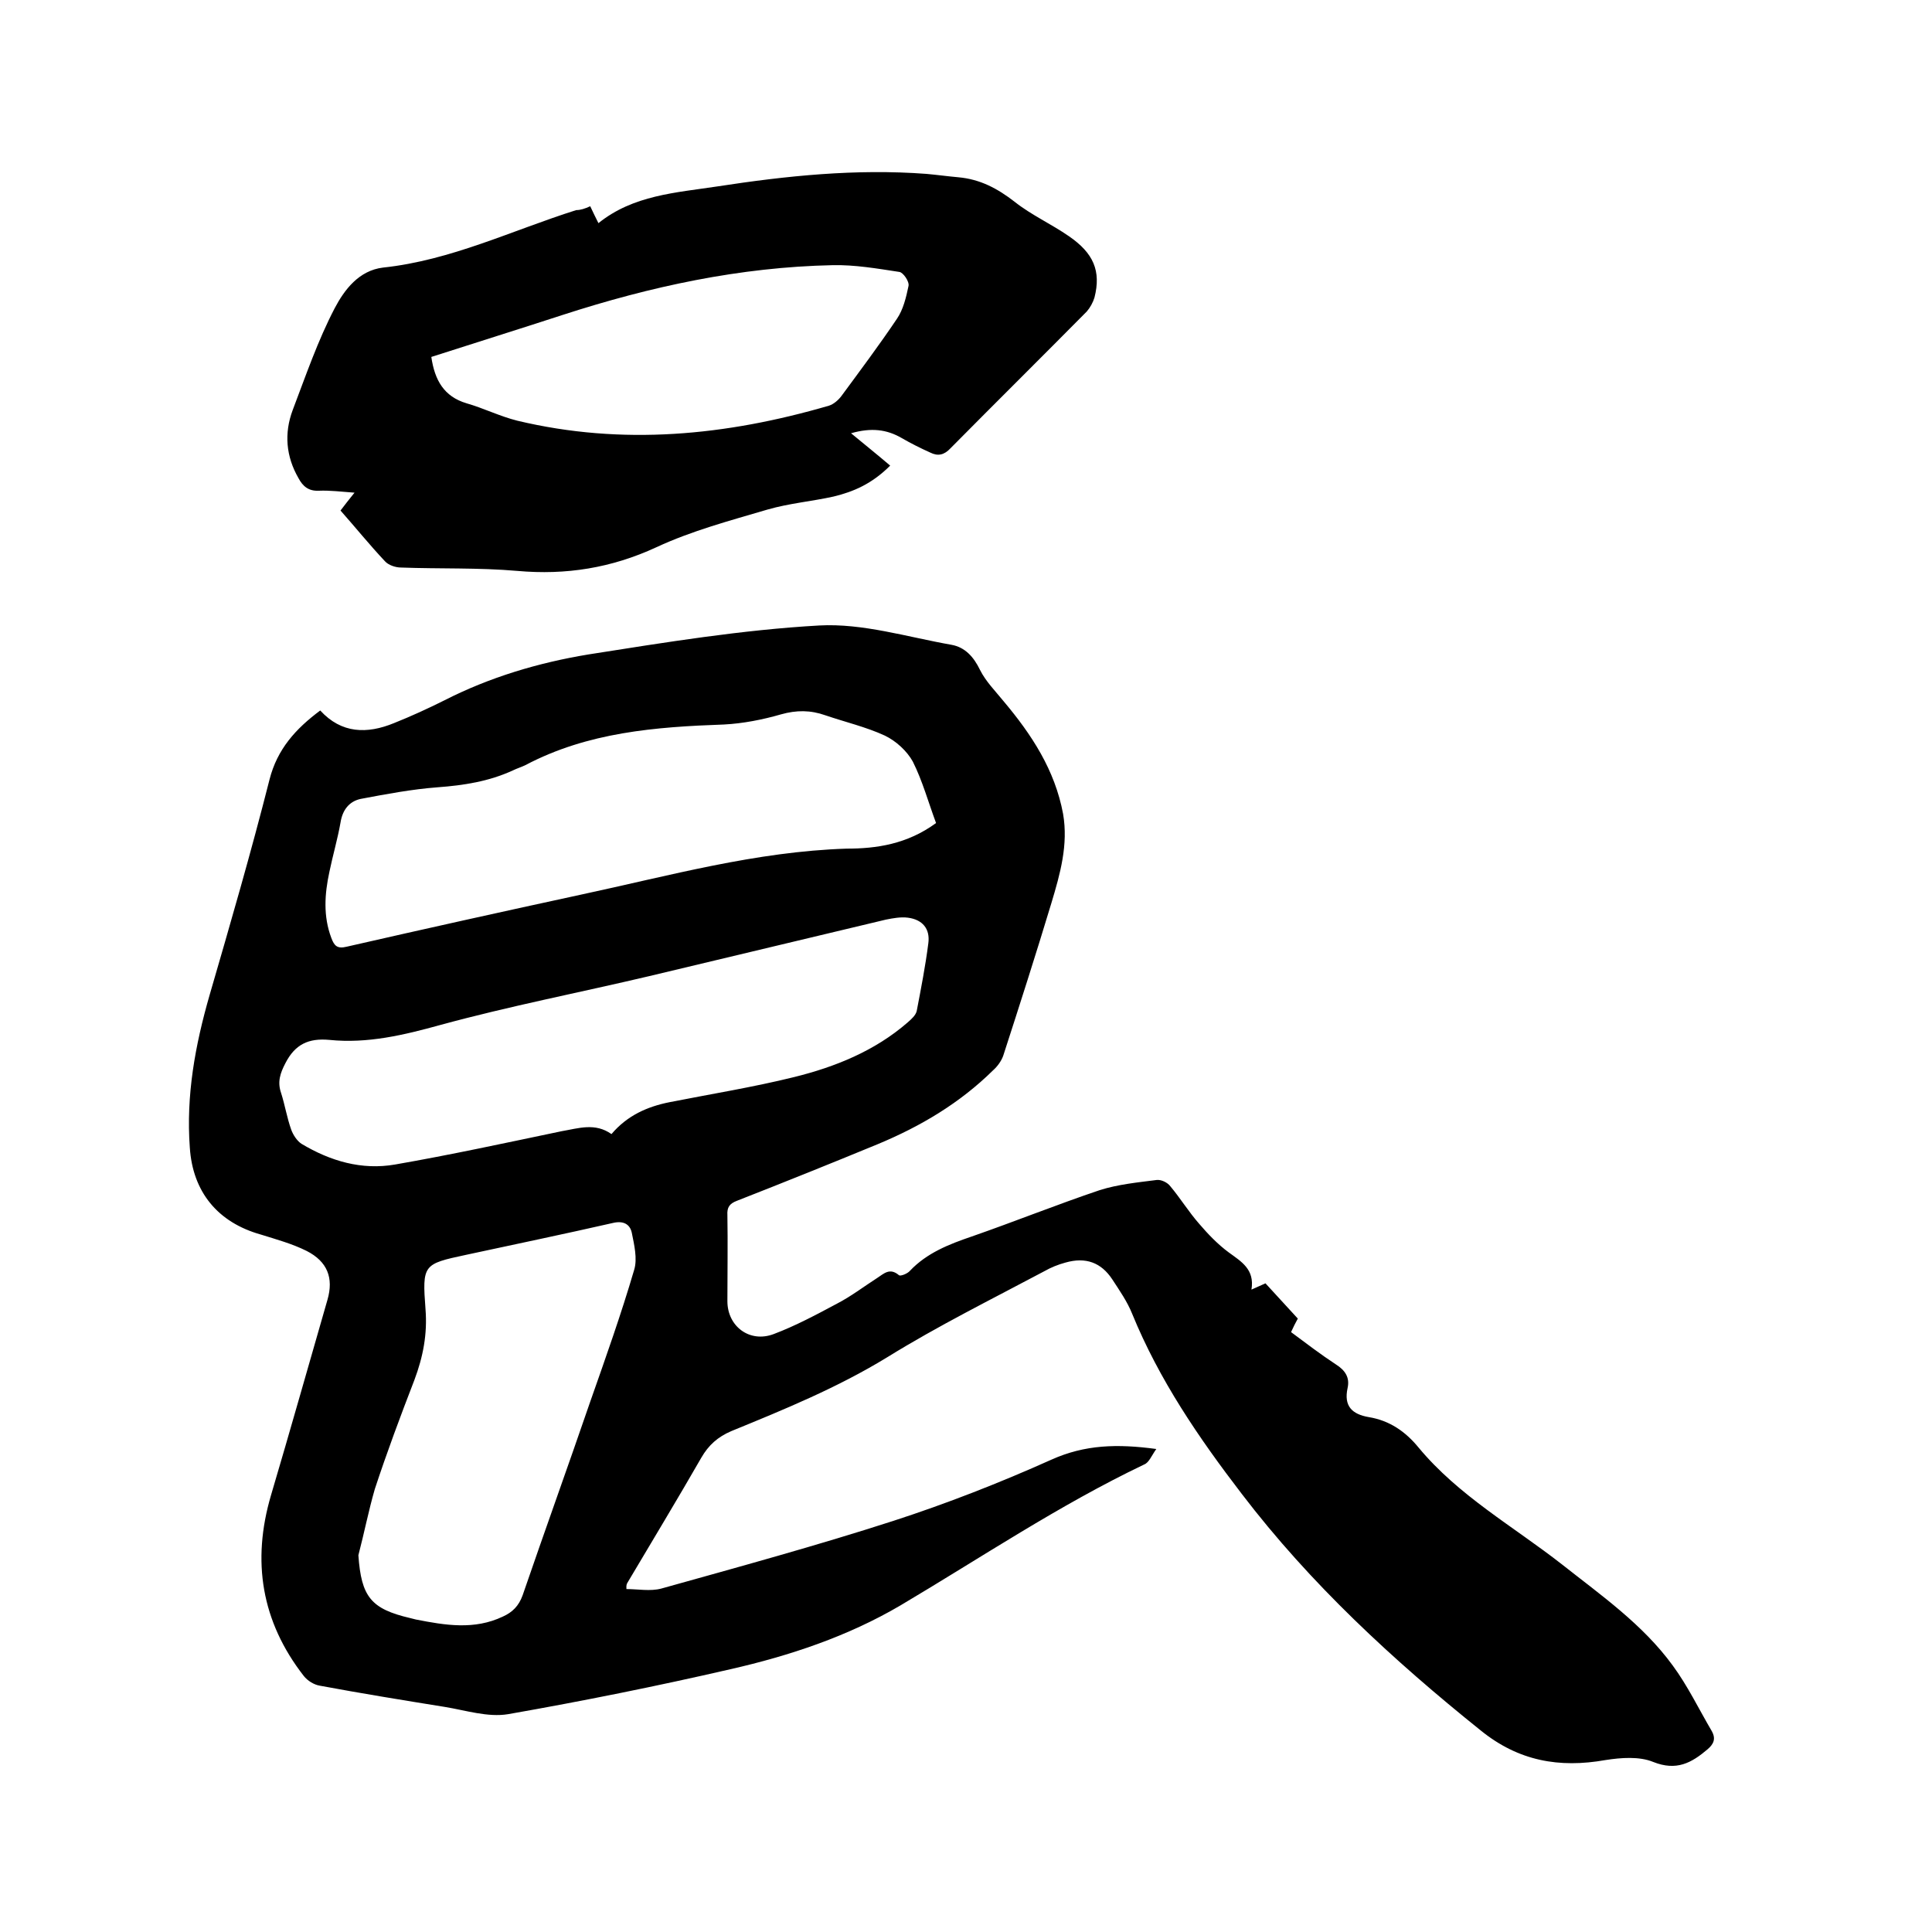
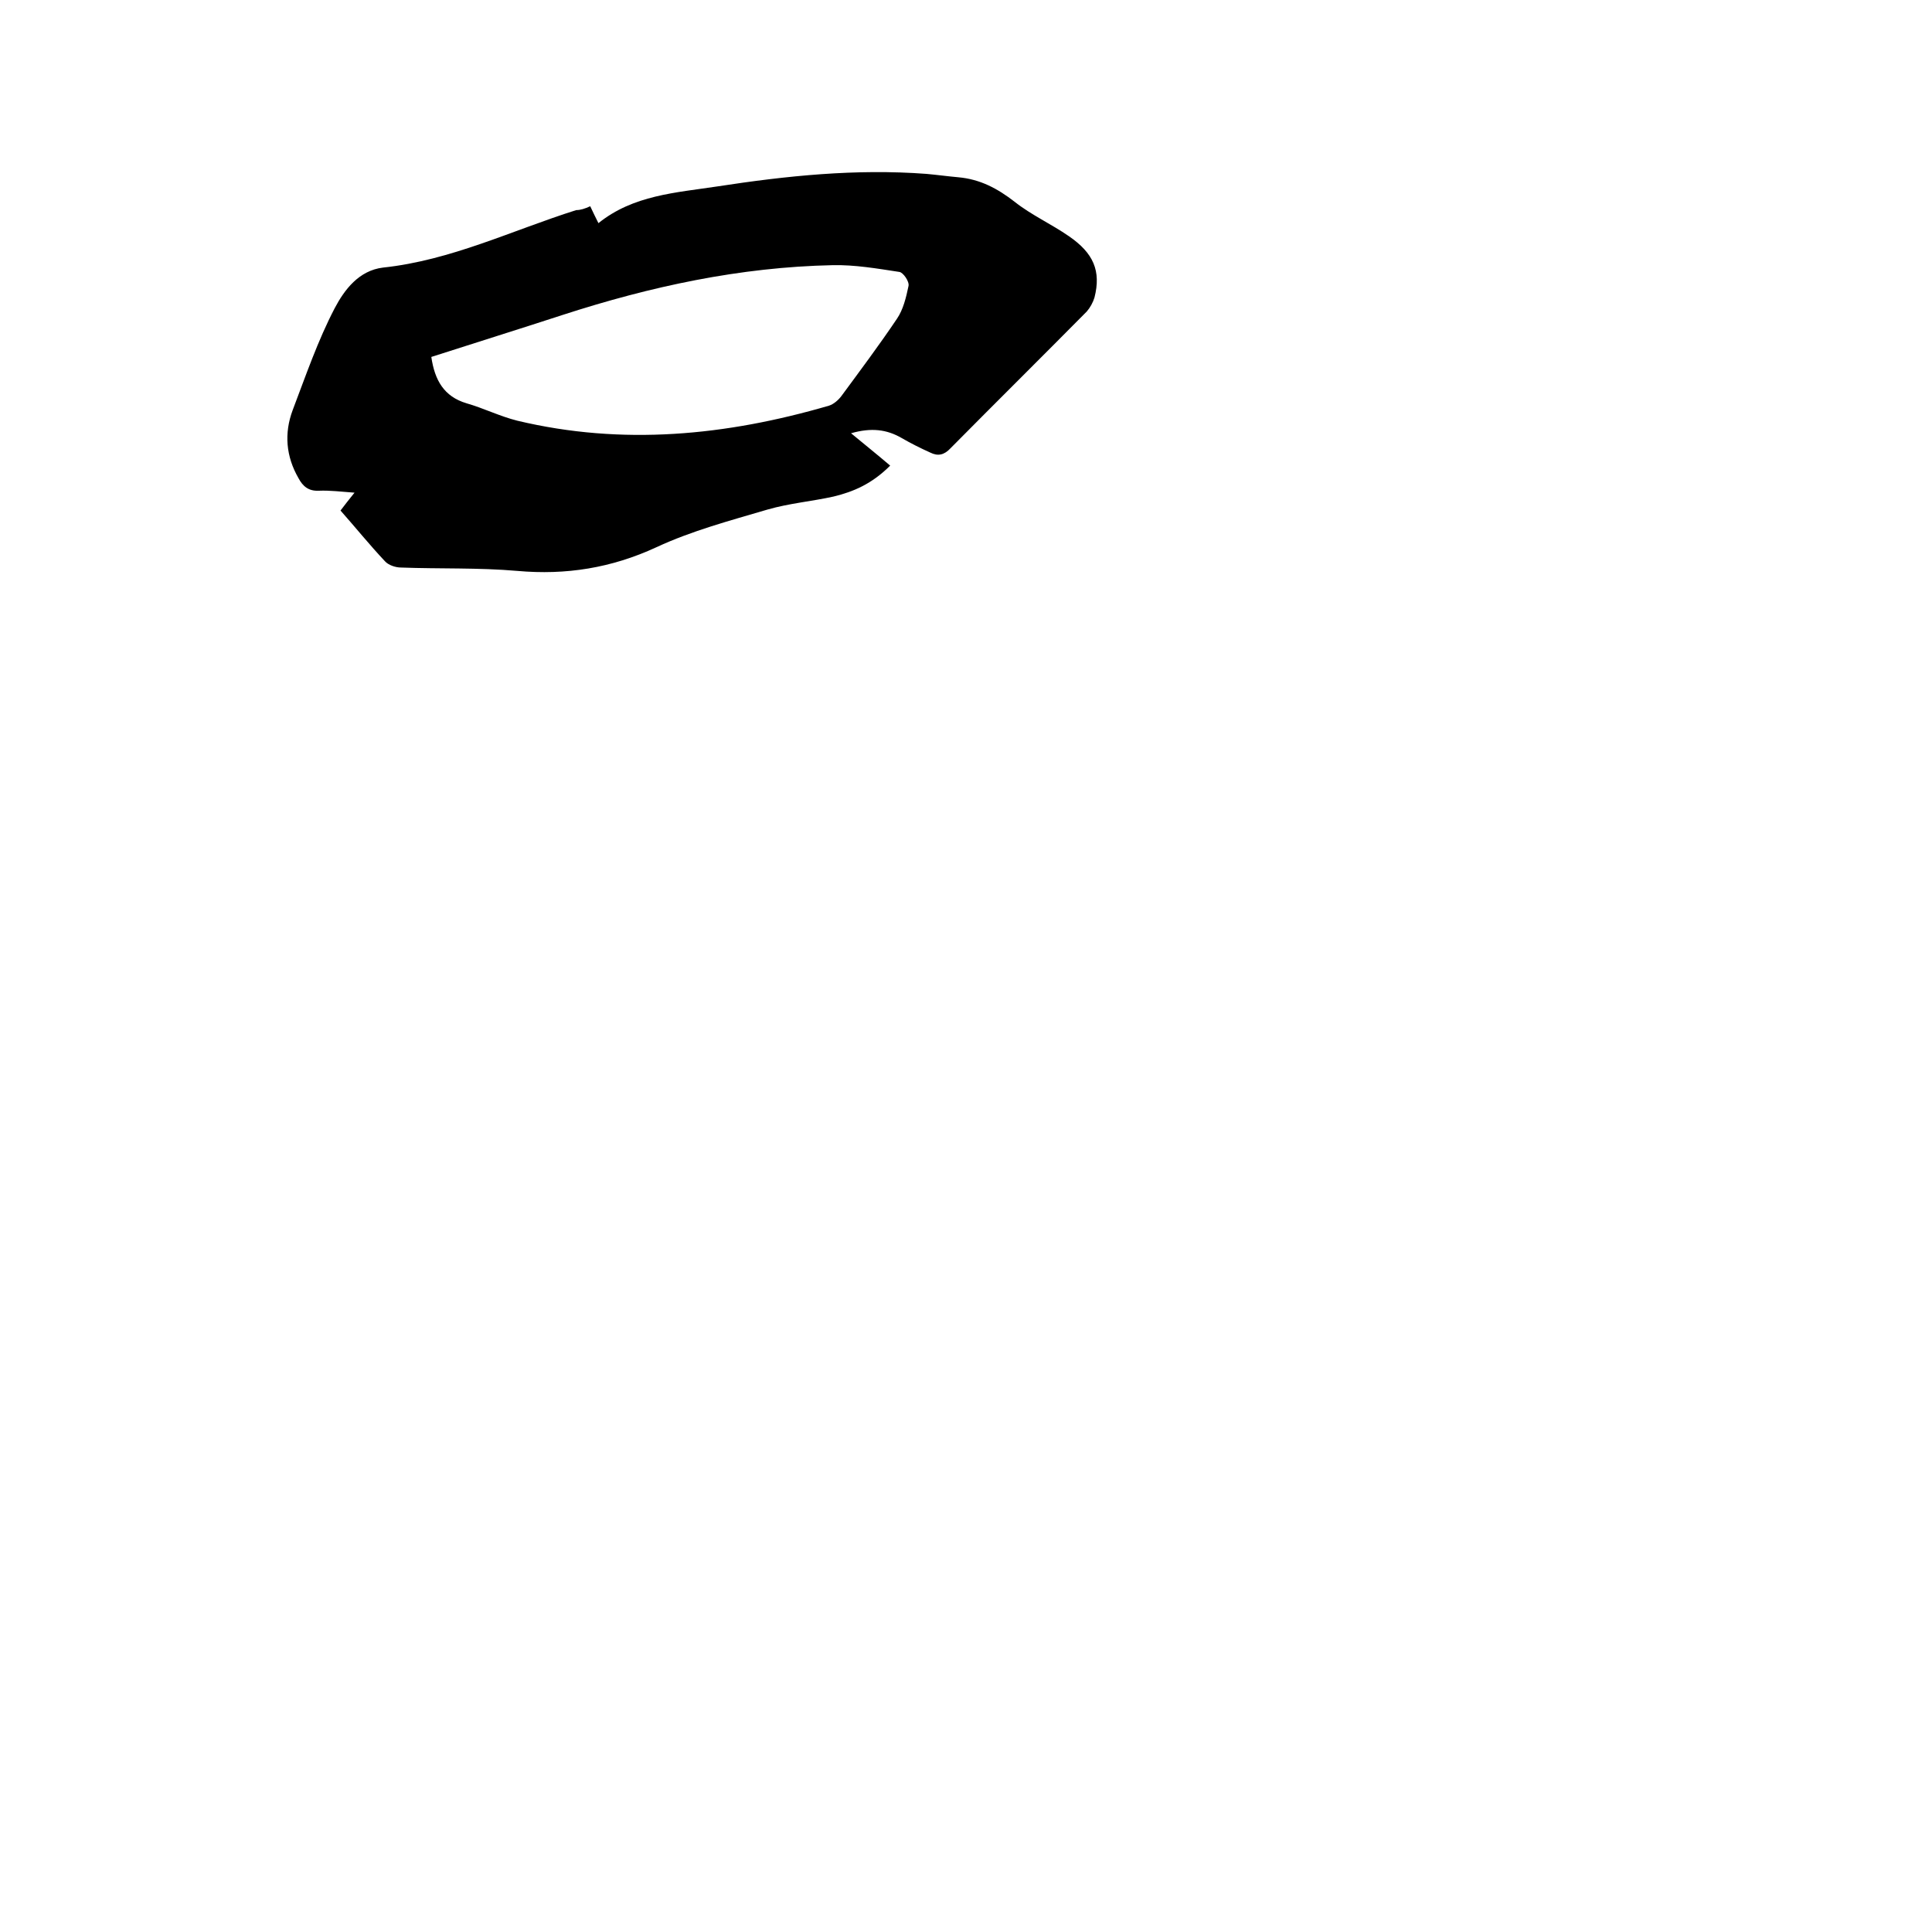
<svg xmlns="http://www.w3.org/2000/svg" enable-background="new 0 0 400 400" viewBox="0 0 400 400">
-   <path d="m129.7 329c2.4 0 4.9.5 7.2-.1 16.1-4.5 32.2-8.9 48-14 11.1-3.6 22.1-7.9 32.8-12.7 6.9-3.1 13.6-3.3 21.7-2.2-1 1.4-1.5 2.8-2.5 3.2-17.6 8.4-33.8 19.3-50.5 29.2-10.9 6.4-22.9 10.4-35.2 13.2-15.2 3.5-30.6 6.6-46 9.3-4.2.7-8.8-.8-13.1-1.5-8.7-1.4-17.3-2.8-25.9-4.4-1.2-.2-2.5-1-3.3-2-8.8-11.3-10.8-23.8-6.8-37.4 4-13.5 7.8-27 11.7-40.5 1.3-4.5 0-7.9-4.3-10.1-3-1.5-6.3-2.4-9.5-3.4-8.9-2.5-14.1-8.8-14.7-18-.8-10.8 1.1-21.2 4.1-31.6 4.3-14.8 8.6-29.6 12.4-44.6 1.6-6.3 5.4-10.5 10.5-14.3 4.4 4.8 9.7 4.9 15.3 2.6 3.5-1.4 7-3 10.4-4.7 9.4-4.8 19.5-7.8 29.8-9.5 15.9-2.5 31.8-5.1 47.8-6 9-.5 18.3 2.4 27.4 4 2.8.5 4.6 2.5 5.9 5.2 1.2 2.4 3.2 4.4 4.9 6.5 5.8 6.9 10.6 14.2 12.3 23.3 1.1 6.4-.6 12.4-2.4 18.4-3.2 10.6-6.6 21.2-10 31.7-.4 1.1-1.2 2.2-2.1 3-6.9 6.8-15 11.6-23.9 15.3-9.7 4-19.4 7.9-29.1 11.7-1.6.6-2.1 1.4-2 3 .1 5.9 0 11.9 0 17.8 0 5.2 4.6 8.7 9.6 6.8 4.5-1.7 8.8-4 13.1-6.3 2.9-1.5 5.5-3.5 8.3-5.3 1.4-.9 2.6-2.2 4.5-.6.3.3 1.8-.3 2.3-.9 3.5-3.7 8.1-5.5 12.8-7.1 8.9-3.1 17.6-6.6 26.5-9.6 3.8-1.2 7.9-1.6 11.8-2.1.9-.1 2.2.5 2.8 1.3 2.1 2.5 3.8 5.3 6 7.8 1.8 2.1 3.8 4.2 6.1 5.9 2.6 1.9 5.4 3.5 4.7 7.7 1.3-.6 2-.9 2.9-1.3 2.2 2.4 4.4 4.8 6.7 7.3-.5.9-.9 1.7-1.4 2.8 3.1 2.3 6.1 4.6 9.3 6.7 1.9 1.2 2.9 2.7 2.4 4.9-.8 3.7.9 5.4 4.4 6 4.3.7 7.6 3 10.3 6.3 8.3 10 19.6 16.3 29.7 24.2 8.1 6.4 16.7 12.4 22.9 20.9 3.1 4.2 5.4 9 8.1 13.6.9 1.6.4 2.7-.9 3.8-3.3 2.8-6.4 4.5-11.2 2.6-2.9-1.2-6.7-.9-9.9-.4-9.6 1.7-18 .2-25.8-6.1-18.2-14.6-35.3-30.4-49.5-49-8.9-11.6-17.1-23.6-22.7-37.3-1-2.5-2.6-4.8-4.1-7.1-2.3-3.5-5.5-4.7-9.7-3.5-1.5.4-3 1-4.4 1.8-10.9 5.8-22 11.3-32.5 17.8-10.3 6.3-21.3 10.8-32.3 15.3-2.8 1.2-4.7 2.9-6.2 5.5-5 8.7-10.2 17.3-15.3 25.9-.3.5-.2.9-.2 1.3zm-3.1-94.2c3.3-3.9 7.5-5.7 12-6.6 8.6-1.7 17.3-3.1 25.8-5.2s16.7-5.4 23.5-11.3c.8-.7 1.7-1.5 1.9-2.4.9-4.7 1.8-9.3 2.4-14 .4-3-1.2-4.9-4.2-5.3-1.5-.2-3.1.1-4.6.4-16.3 3.9-32.6 7.8-49 11.7-14.4 3.4-28.9 6.2-43.2 10.1-7.6 2.1-15.1 3.9-23 3.1-4.3-.4-7.1.9-9.1 4.8-1.1 2.1-1.7 3.9-.9 6.2.8 2.5 1.2 5.1 2.1 7.6.4 1.1 1.2 2.3 2.1 2.9 6 3.6 12.5 5.5 19.4 4.3 11.5-2 23-4.5 34.5-6.9 3.5-.6 6.9-1.8 10.3.6zm67.2-64.4c-1.6-4.3-2.8-8.7-4.8-12.7-1.2-2.2-3.5-4.3-5.8-5.4-3.9-1.8-8.2-2.8-12.3-4.2-3.1-1.1-6-1.1-9.2-.2-3.8 1.1-7.9 1.9-11.8 2.1-14.2.5-28.2 1.6-41.1 8.4-.8.4-1.8.7-2.6 1.1-5 2.3-10.2 3.1-15.6 3.5-5.3.4-10.6 1.4-15.9 2.4-2.4.5-3.8 2.3-4.2 4.9-.6 3.4-1.6 6.8-2.3 10.2-1 4.6-1.3 9.2.4 13.7.6 1.6 1.2 2.3 3.2 1.8 16.2-3.7 32.4-7.3 48.6-10.8 18.2-3.9 36.1-8.9 54.9-9.5 6.1 0 12.5-.9 18.5-5.3zm-119.6 151.6c.6 8.6 2.6 11.1 10.7 13l1.2.3c6.1 1.2 12.1 2.2 18-.6 2-.9 3.3-2.2 4.1-4.4 4.6-13.4 9.4-26.7 14-40.1 3.2-9.1 6.4-18.1 9.1-27.3.7-2.3 0-5.2-.5-7.7-.4-1.8-1.8-2.5-3.9-2-10.1 2.3-20.2 4.4-30.4 6.6-8.9 1.9-9.1 2-8.4 11.3.4 5.1-.5 9.8-2.3 14.6-2.9 7.5-5.7 15-8.2 22.6-1.3 4.5-2.2 9.1-3.4 13.7z" />
  <path d="m122.2 42.7c.6 1.3 1.1 2.3 1.7 3.5 7.2-5.8 16-6.3 24.6-7.6 14.3-2.2 28.7-3.7 43.3-2.6 2.2.2 4.4.5 6.6.7 4.5.4 8.1 2.3 11.7 5.1 3.4 2.7 7.6 4.6 11.2 7.1 5.1 3.5 6.7 7.2 5.3 12.7-.3 1-.9 2.1-1.6 2.9-9.4 9.5-18.9 18.9-28.2 28.3-1.3 1.4-2.6 1.7-4.2.9-2-.9-4-1.9-5.9-3-3.1-1.8-6.3-2.2-10.5-1 2.9 2.4 5.4 4.4 8.1 6.7-3.8 3.8-7.6 5.4-11.7 6.4-4.5 1-9.2 1.4-13.7 2.7-7.8 2.3-15.7 4.4-23 7.8-9.3 4.3-18.7 5.8-28.8 4.9-8-.7-16.1-.4-24.1-.7-1.1 0-2.6-.5-3.3-1.3-3.2-3.4-6.1-7-9.2-10.5.9-1.2 1.7-2.2 2.9-3.7-2.8-.2-5.1-.5-7.4-.4-2.1.1-3.3-.9-4.2-2.6-2.6-4.5-3-9.3-1.2-14.1 2.7-7.1 5.2-14.4 8.7-21.1 2-3.8 5-7.8 10-8.4 14.1-1.5 26.7-7.7 40-11.9.9 0 1.8-.3 2.9-.8zm-32.9 31.2c.7 4.8 2.6 8.2 7.3 9.6 3.5 1 6.9 2.7 10.5 3.6 21.8 5.2 43.2 3.1 64.5-3.1 1-.3 2-1.2 2.6-2 3.9-5.3 7.8-10.5 11.5-16 1.3-1.9 1.9-4.4 2.4-6.8.2-.9-1.1-2.8-1.9-2.9-4.6-.7-9.2-1.5-13.8-1.4-19.2.4-37.7 4.4-55.9 10.3-9.2 3-18.2 5.8-27.2 8.7z" />
</svg>